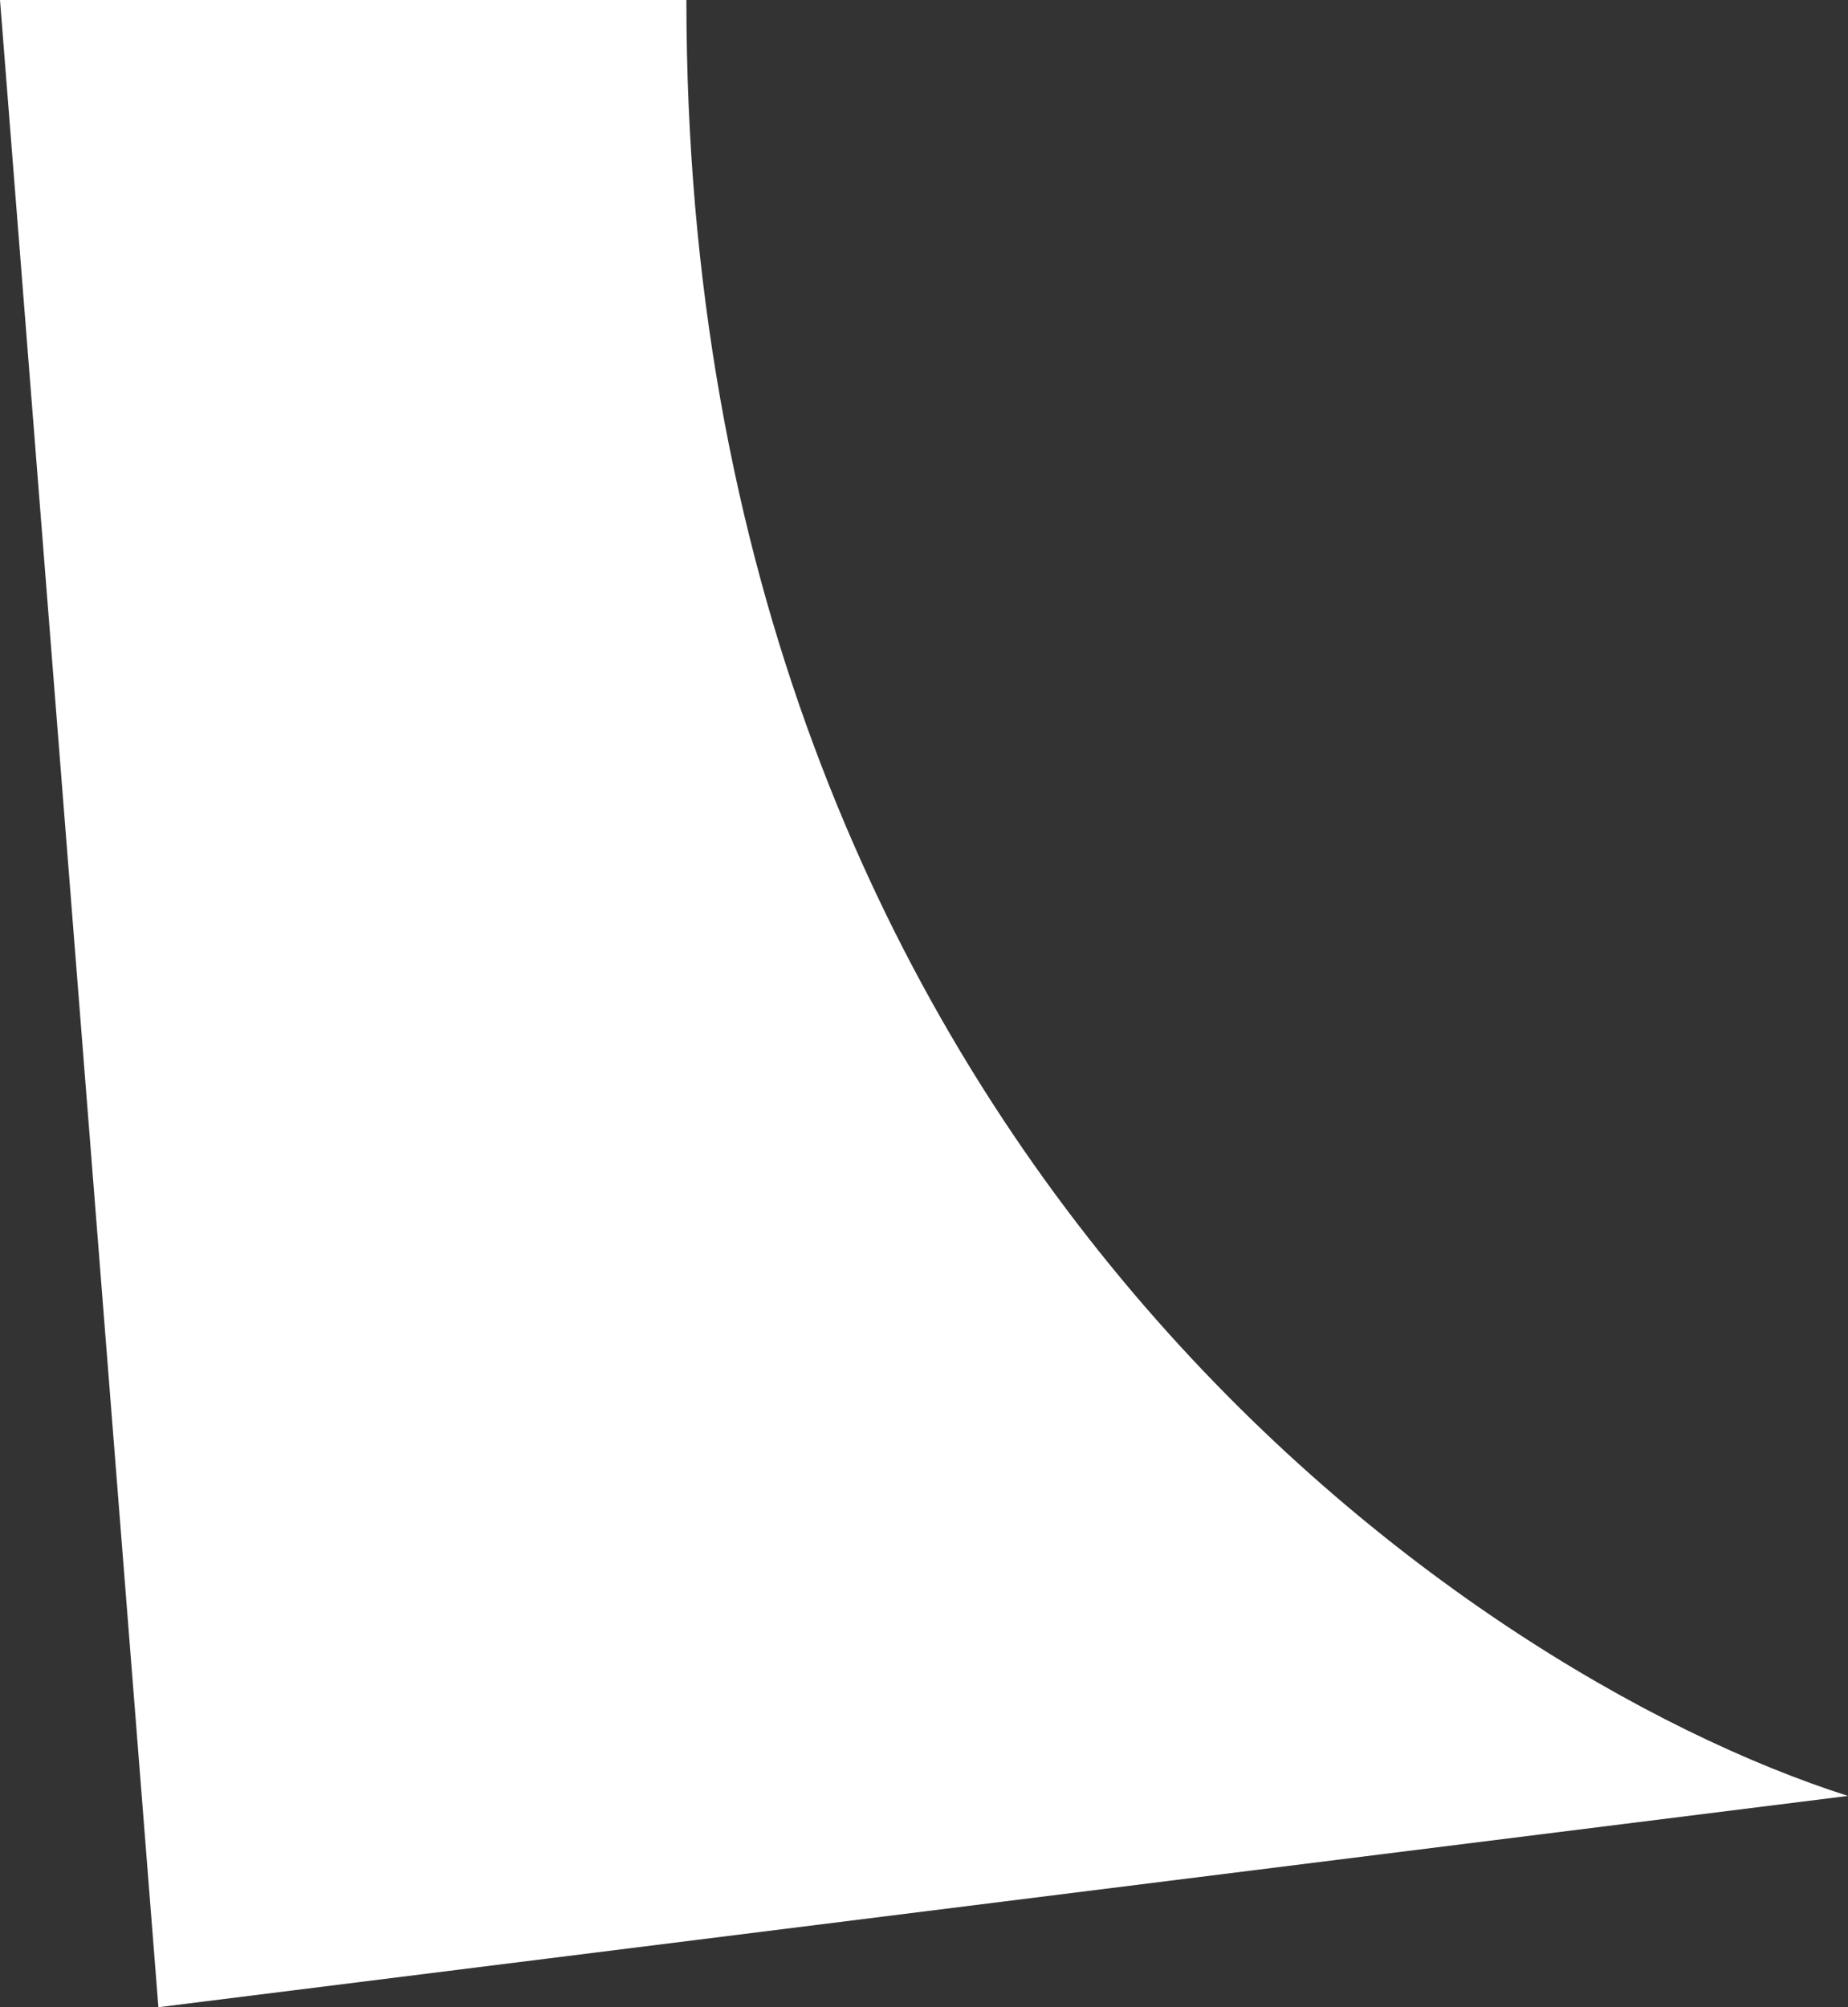
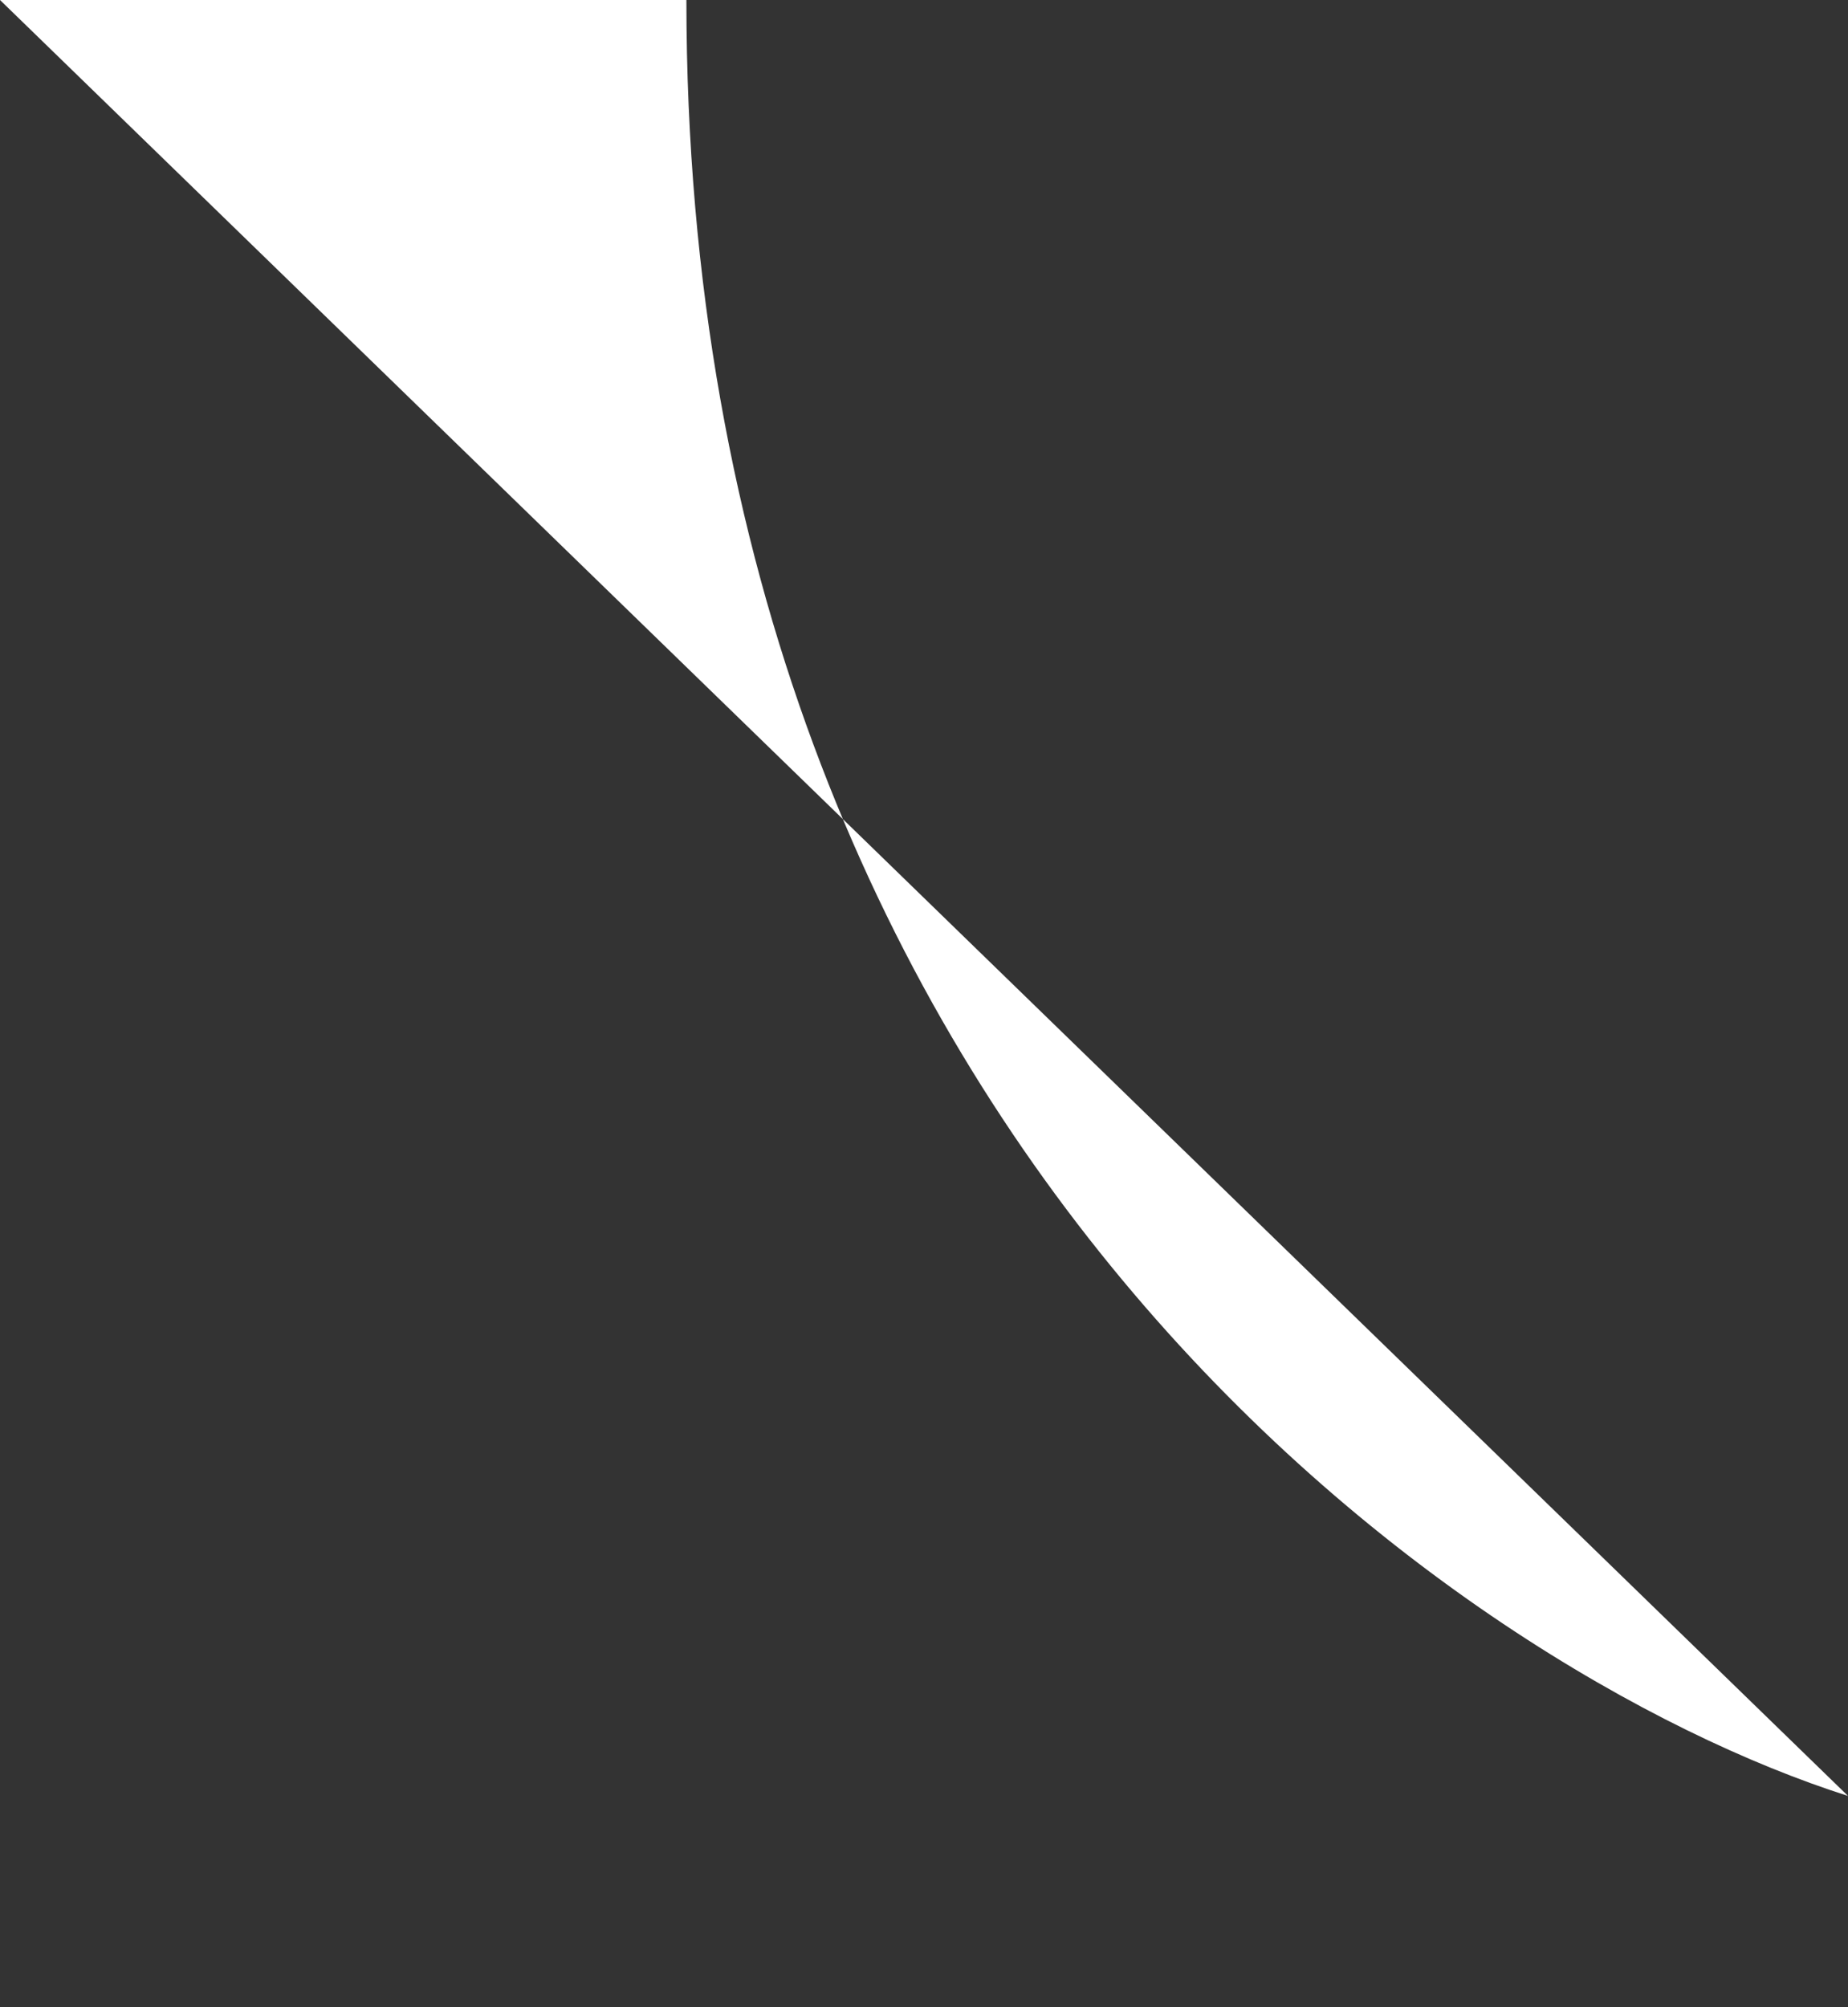
<svg xmlns="http://www.w3.org/2000/svg" width="35" height="38" viewBox="0 0 35 38" fill="none">
  <rect x="0" y="0" width="35" height="38" fill="#333333" stroke="none" />
-   <path d="M13 0C13 21.6 27.667 31.667 35 34L3 38L-2.07424e-05 0H13Z" fill="white" />
+   <path d="M13 0C13 21.6 27.667 31.667 35 34L-2.07424e-05 0H13Z" fill="white" />
</svg>